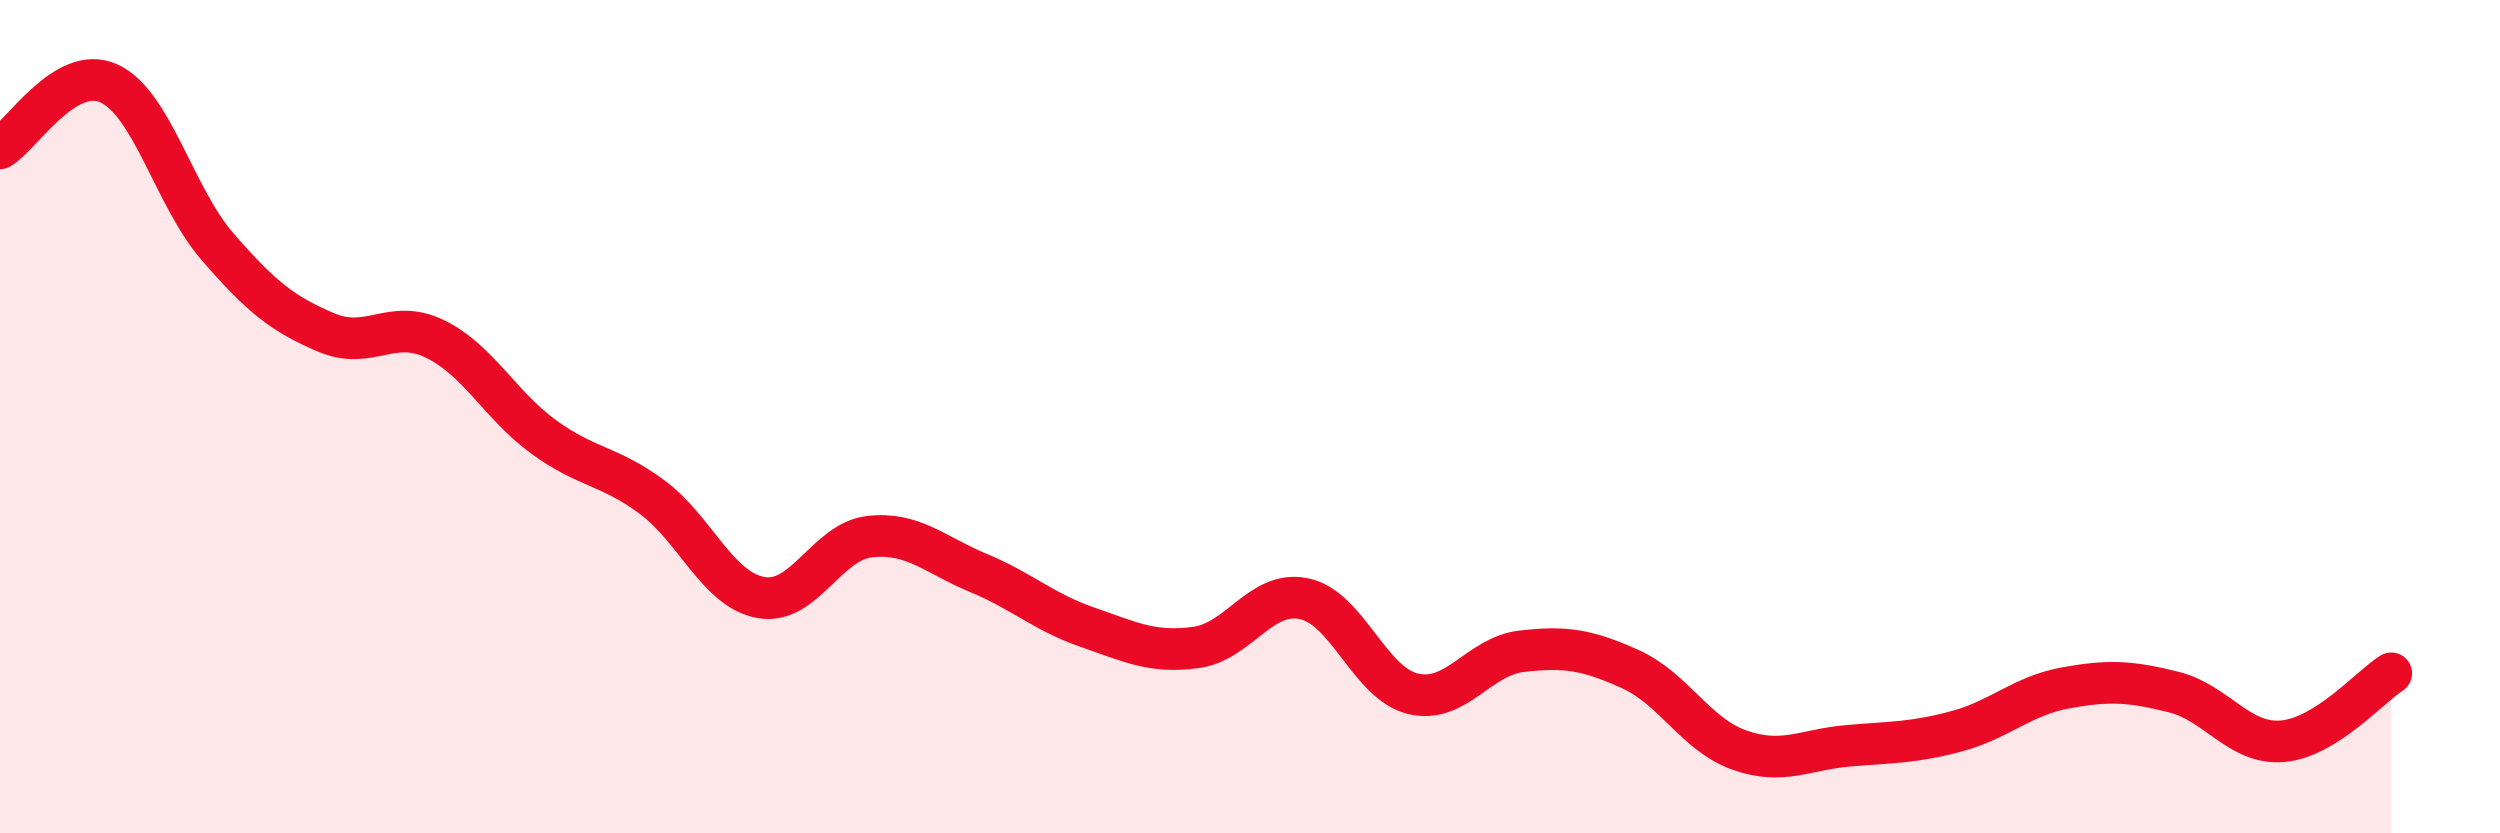
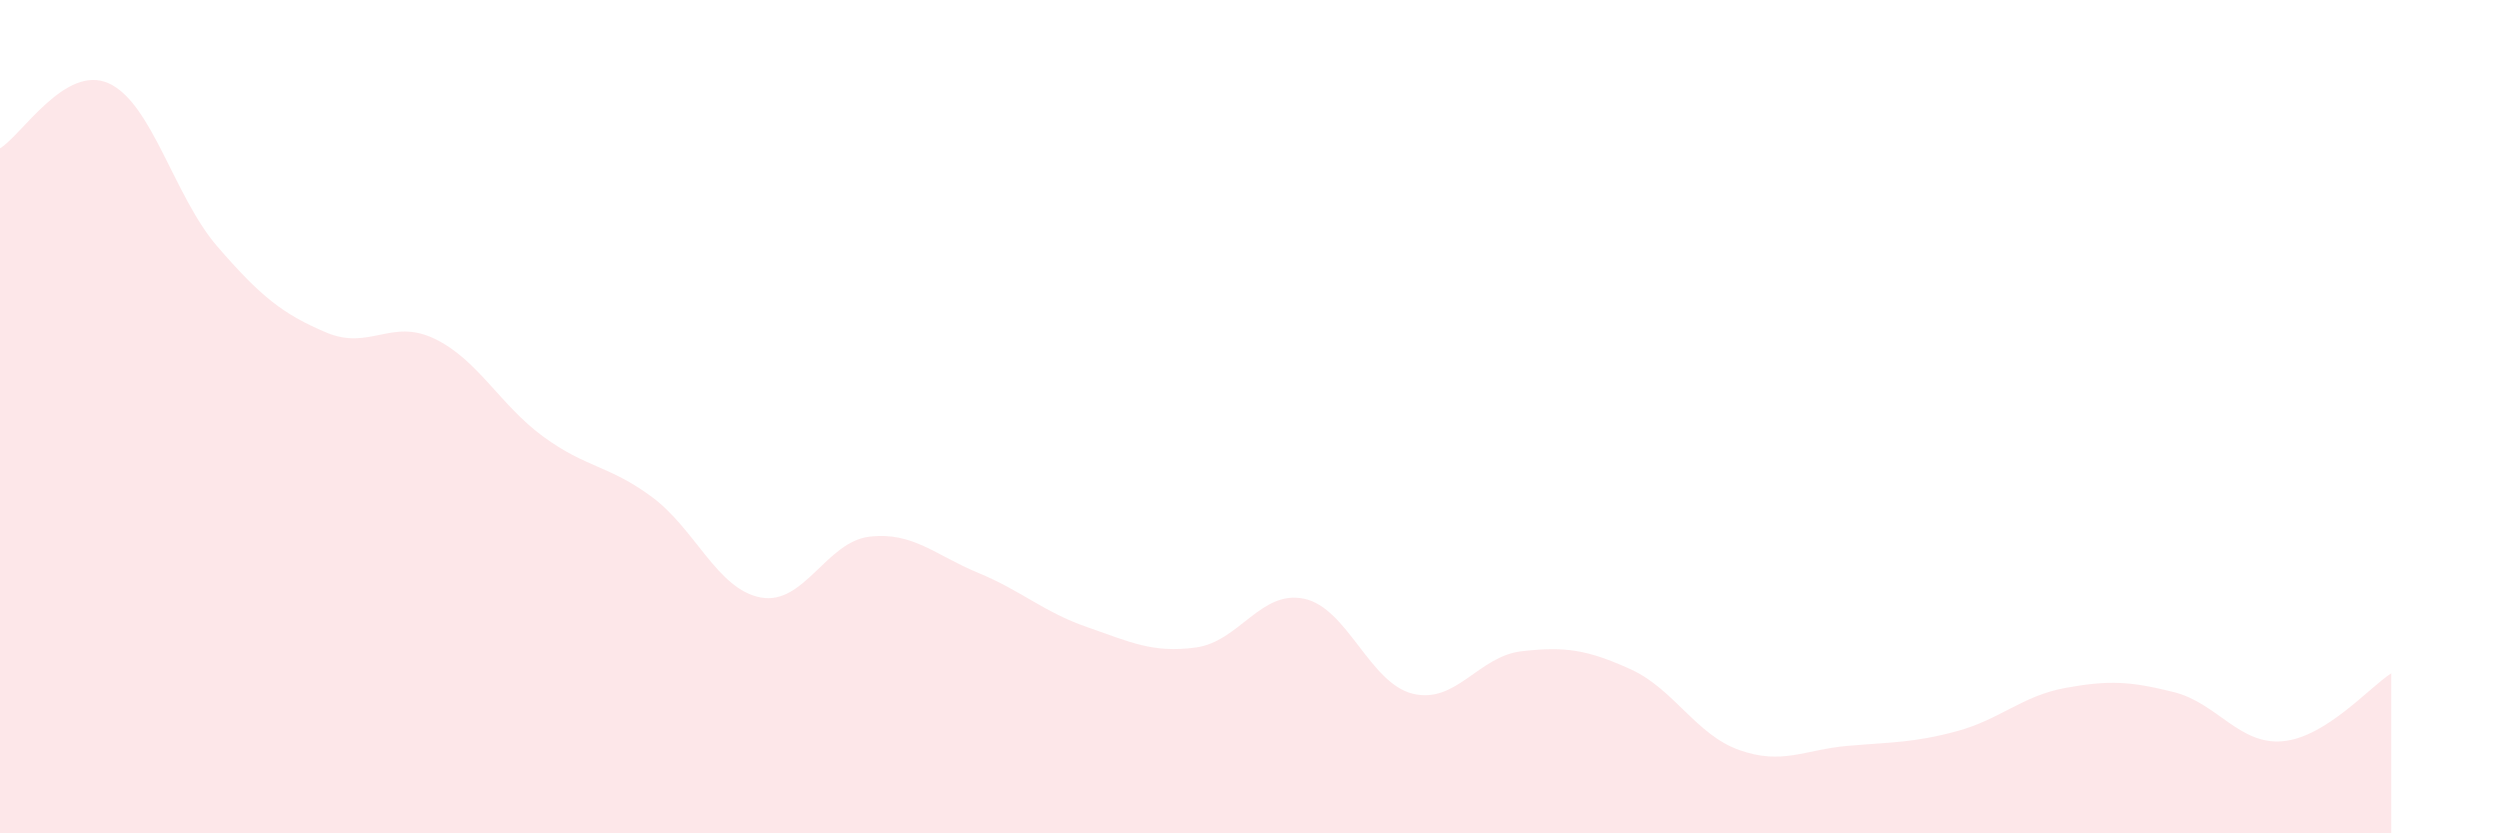
<svg xmlns="http://www.w3.org/2000/svg" width="60" height="20" viewBox="0 0 60 20">
  <path d="M 0,3.56 C 0.52,3.25 1.57,1.53 2.61,2 C 3.65,2.47 4.18,4.72 5.22,5.92 C 6.26,7.12 6.79,7.54 7.83,7.98 C 8.87,8.42 9.39,7.63 10.43,8.13 C 11.47,8.63 12,9.72 13.04,10.48 C 14.08,11.24 14.61,11.16 15.65,11.93 C 16.69,12.7 17.22,14.15 18.26,14.34 C 19.3,14.53 19.83,13 20.87,12.88 C 21.91,12.76 22.44,13.32 23.48,13.75 C 24.52,14.18 25.05,14.69 26.09,15.05 C 27.13,15.41 27.66,15.68 28.7,15.54 C 29.74,15.4 30.26,14.15 31.3,14.37 C 32.34,14.59 32.87,16.4 33.91,16.65 C 34.95,16.9 35.48,15.75 36.52,15.63 C 37.56,15.51 38.09,15.59 39.13,16.06 C 40.17,16.53 40.7,17.63 41.74,18 C 42.78,18.37 43.31,17.99 44.35,17.9 C 45.39,17.81 45.92,17.83 46.96,17.55 C 48,17.27 48.53,16.7 49.57,16.51 C 50.61,16.32 51.13,16.35 52.17,16.61 C 53.21,16.87 53.74,17.88 54.78,17.79 C 55.82,17.7 56.87,16.49 57.39,16.16L57.39 20L0 20Z" fill="#EB0A25" opacity="0.1" stroke-linecap="round" stroke-linejoin="round" />
-   <path d="M 0,3.56 C 0.52,3.25 1.57,1.53 2.61,2 C 3.65,2.47 4.18,4.72 5.22,5.92 C 6.26,7.12 6.79,7.54 7.83,7.98 C 8.87,8.42 9.39,7.63 10.43,8.13 C 11.47,8.63 12,9.72 13.04,10.48 C 14.08,11.24 14.61,11.16 15.65,11.93 C 16.69,12.7 17.22,14.15 18.26,14.34 C 19.3,14.53 19.83,13 20.87,12.88 C 21.91,12.76 22.44,13.32 23.48,13.75 C 24.52,14.18 25.05,14.69 26.09,15.05 C 27.13,15.41 27.66,15.68 28.7,15.54 C 29.74,15.4 30.26,14.15 31.3,14.37 C 32.34,14.59 32.87,16.4 33.91,16.65 C 34.95,16.9 35.48,15.75 36.52,15.63 C 37.56,15.51 38.09,15.59 39.13,16.06 C 40.17,16.53 40.7,17.63 41.74,18 C 42.78,18.37 43.31,17.99 44.35,17.9 C 45.39,17.81 45.92,17.83 46.96,17.55 C 48,17.27 48.53,16.7 49.57,16.51 C 50.61,16.32 51.13,16.35 52.17,16.61 C 53.21,16.87 53.74,17.88 54.78,17.79 C 55.82,17.7 56.87,16.49 57.39,16.16" stroke="#EB0A25" stroke-width="1" fill="none" stroke-linecap="round" stroke-linejoin="round" />
</svg>